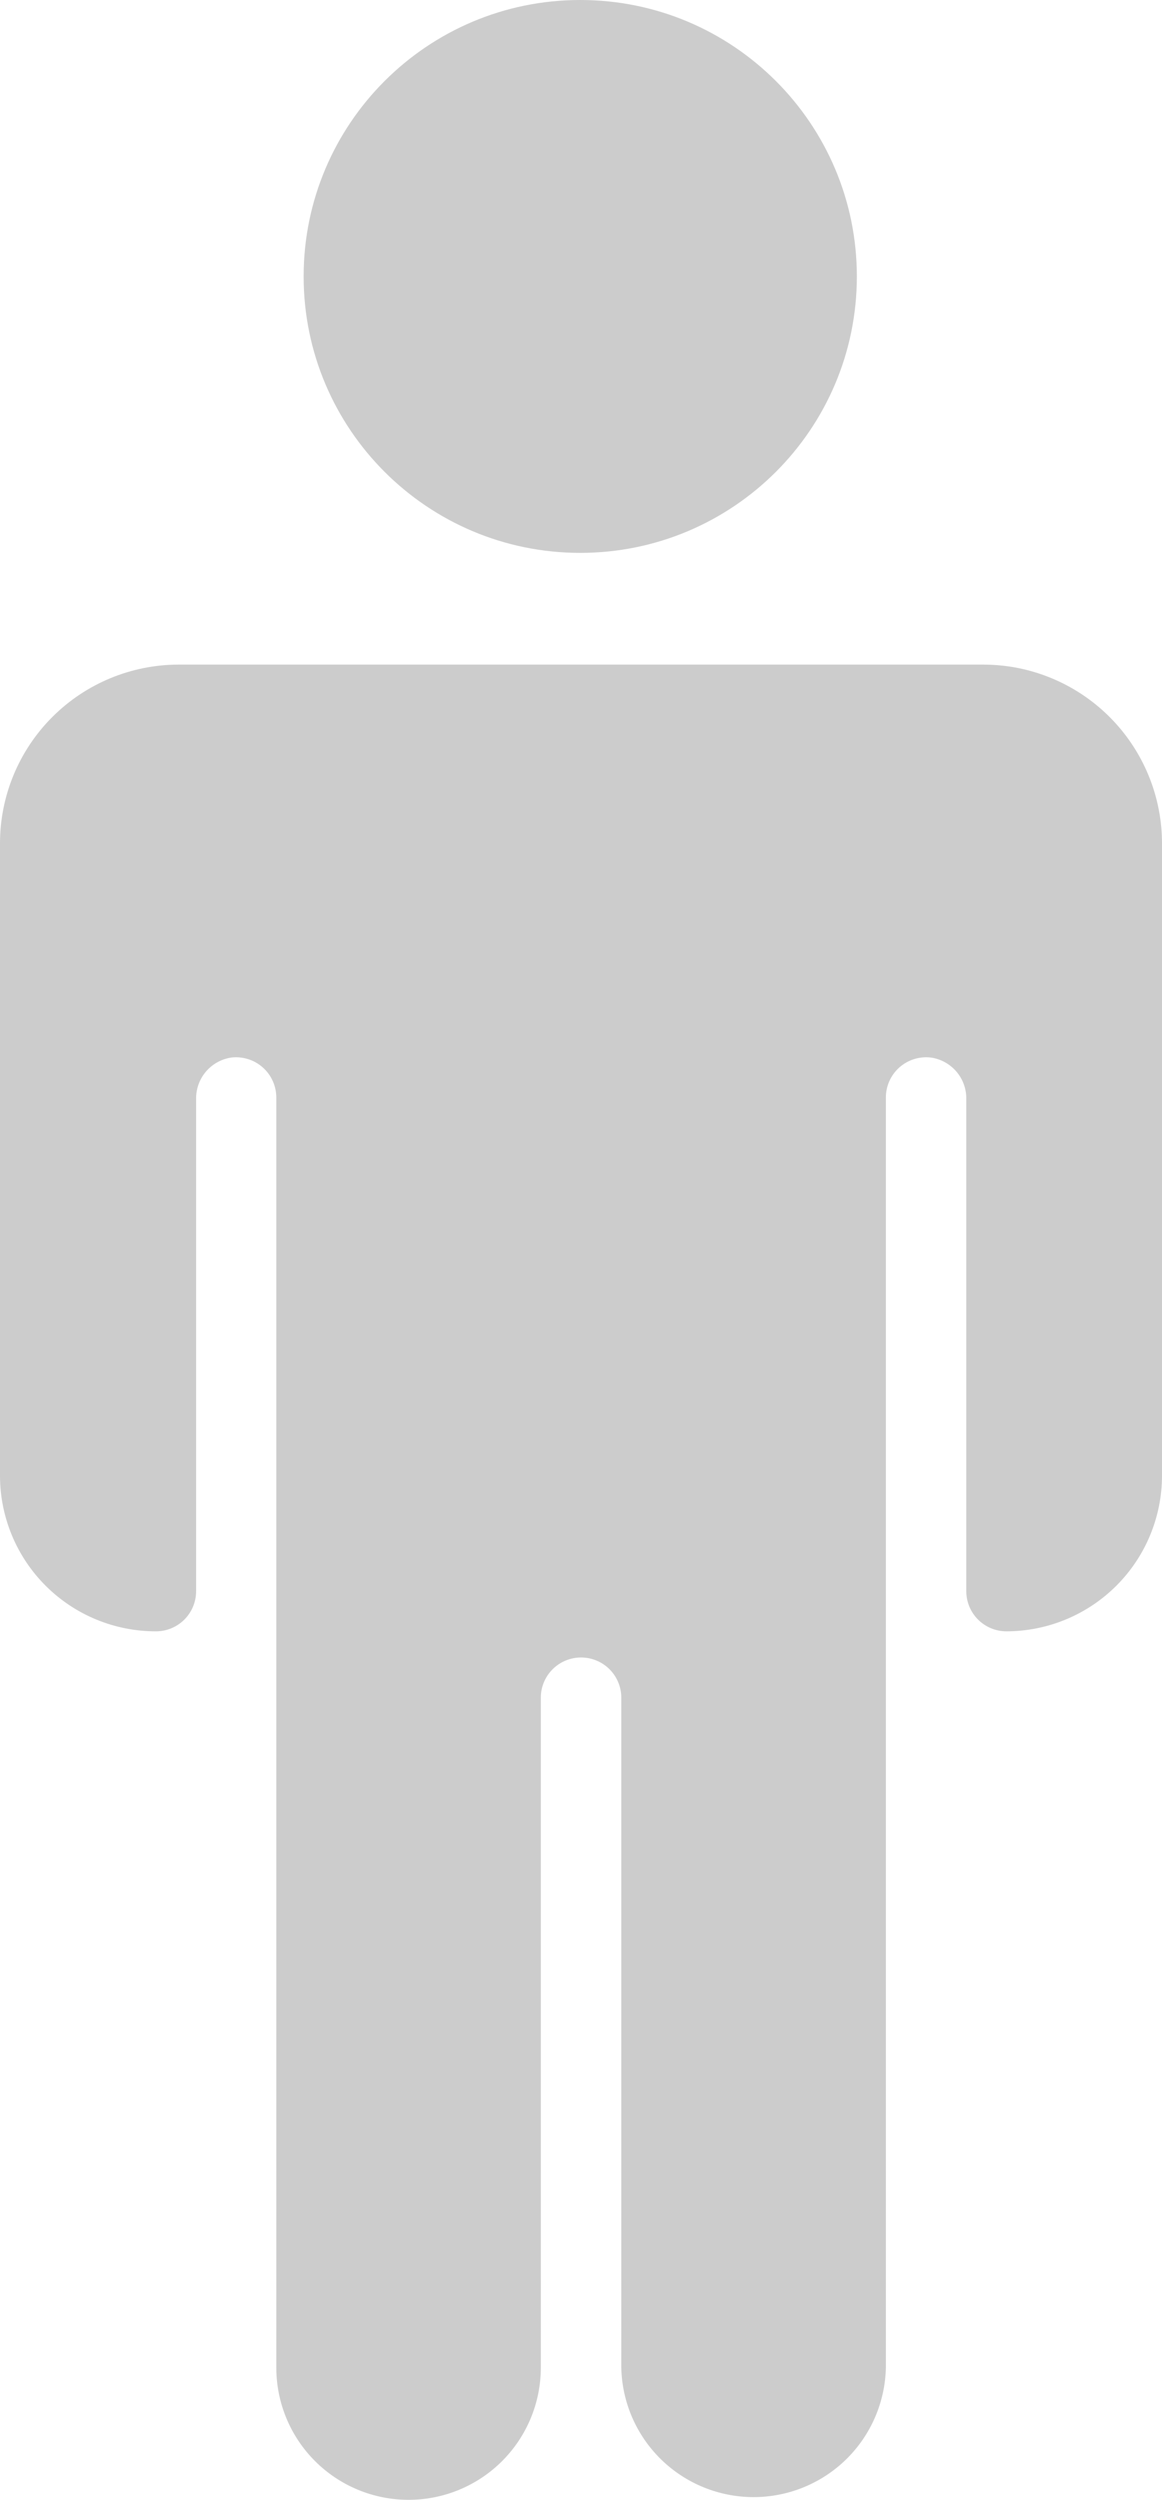
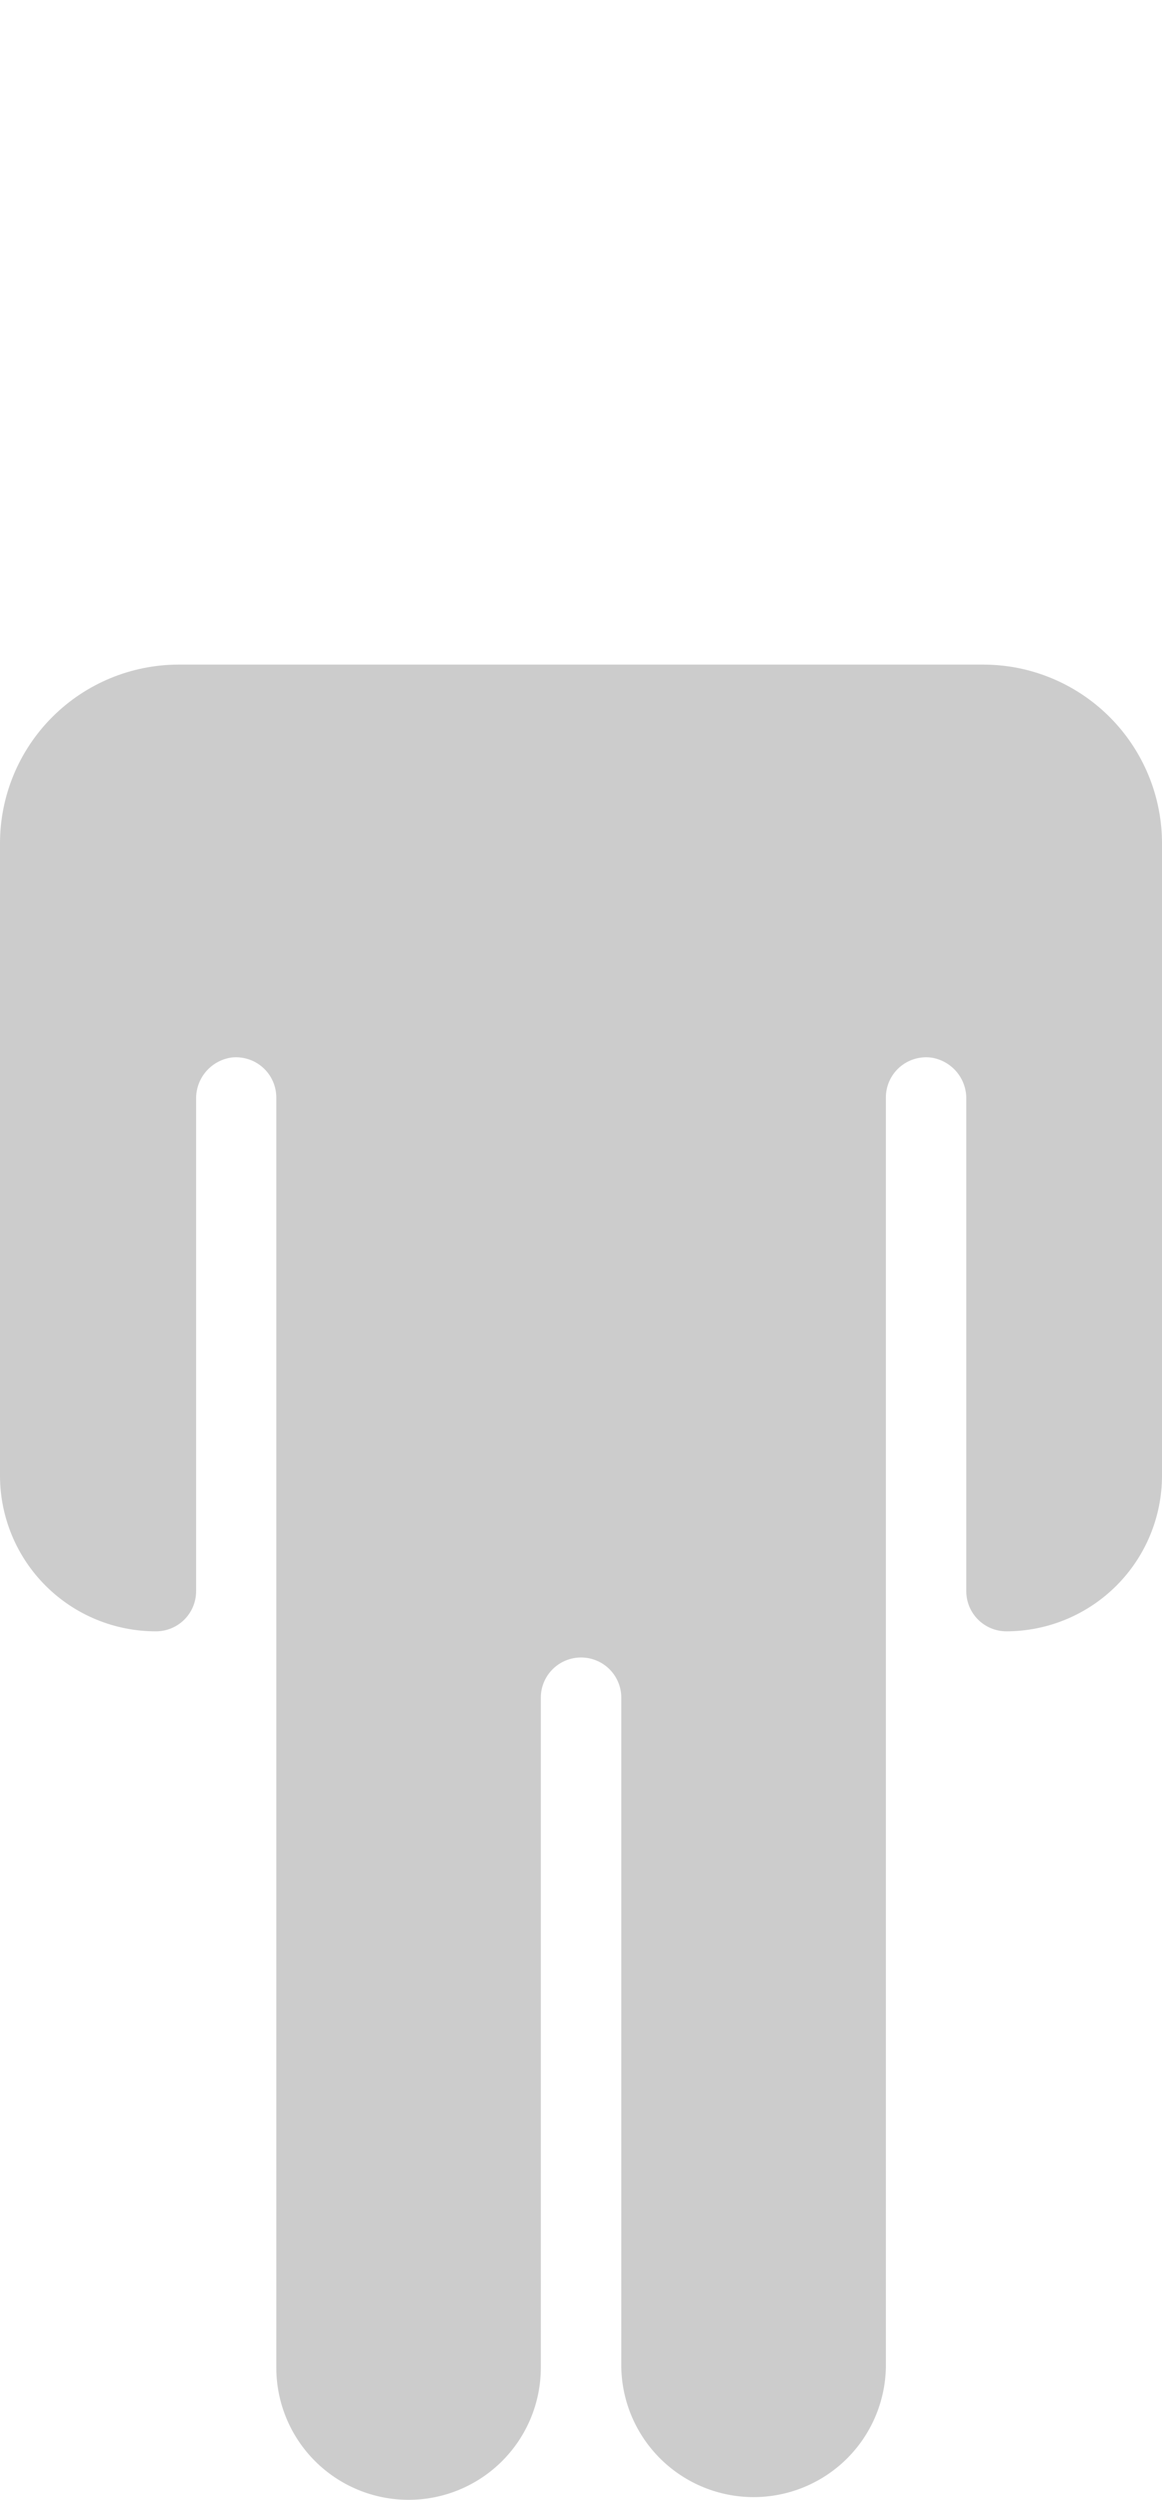
<svg xmlns="http://www.w3.org/2000/svg" width="120" height="258" viewBox="0 0 120 258" fill="none">
  <path d="M120 87.008V152.301C119.995 156.557 118.3 160.637 115.287 163.646C112.274 166.655 108.189 168.348 103.928 168.353C102.831 168.351 101.779 167.915 101.004 167.141C100.228 166.366 99.791 165.316 99.79 164.22V113.419C99.805 112.387 99.446 111.385 98.778 110.599C98.109 109.812 97.178 109.294 96.156 109.142C95.571 109.069 94.977 109.121 94.414 109.295C93.85 109.468 93.331 109.76 92.889 110.149C92.447 110.539 92.093 111.018 91.851 111.555C91.608 112.092 91.483 112.674 91.484 113.263V244.341C91.409 247.91 89.936 251.308 87.383 253.806C84.829 256.303 81.397 257.702 77.823 257.702C74.249 257.702 70.817 256.303 68.263 253.806C65.709 251.308 64.237 247.91 64.162 244.341V175.203C64.162 174.102 63.724 173.046 62.945 172.268C62.165 171.49 61.108 171.052 60.006 171.052C58.904 171.052 57.847 171.49 57.067 172.268C56.288 173.046 55.85 174.102 55.85 175.203V244.341C55.85 247.959 54.411 251.429 51.85 253.987C49.288 256.545 45.814 257.982 42.192 257.982C38.57 257.982 35.096 256.545 32.535 253.987C29.974 251.429 28.535 247.959 28.535 244.341V113.263C28.534 112.674 28.408 112.092 28.165 111.555C27.922 111.018 27.568 110.539 27.125 110.149C26.683 109.759 26.163 109.468 25.599 109.295C25.035 109.121 24.441 109.069 23.856 109.142C22.84 109.301 21.915 109.821 21.253 110.607C20.591 111.393 20.235 112.392 20.252 113.419V164.214C20.252 165.312 19.816 166.364 19.038 167.141C18.261 167.917 17.207 168.353 16.108 168.353C11.844 168.359 7.753 166.675 4.732 163.669C1.712 160.664 0.01 156.583 0 152.325V87.008C0.006 82.123 1.952 77.44 5.411 73.987C8.87 70.533 13.56 68.591 18.451 68.586H101.562C102.499 68.588 103.434 68.66 104.36 68.802C108.711 69.48 112.677 71.685 115.544 75.023C118.411 78.36 119.991 82.61 120 87.008Z" fill="#CCCCCC" />
-   <path d="M59.922 57.057C75.698 57.057 88.487 44.285 88.487 28.529C88.487 12.773 75.698 0 59.922 0C44.146 0 31.357 12.773 31.357 28.529C31.357 44.285 44.146 57.057 59.922 57.057Z" fill="#CCCCCC" />
</svg>